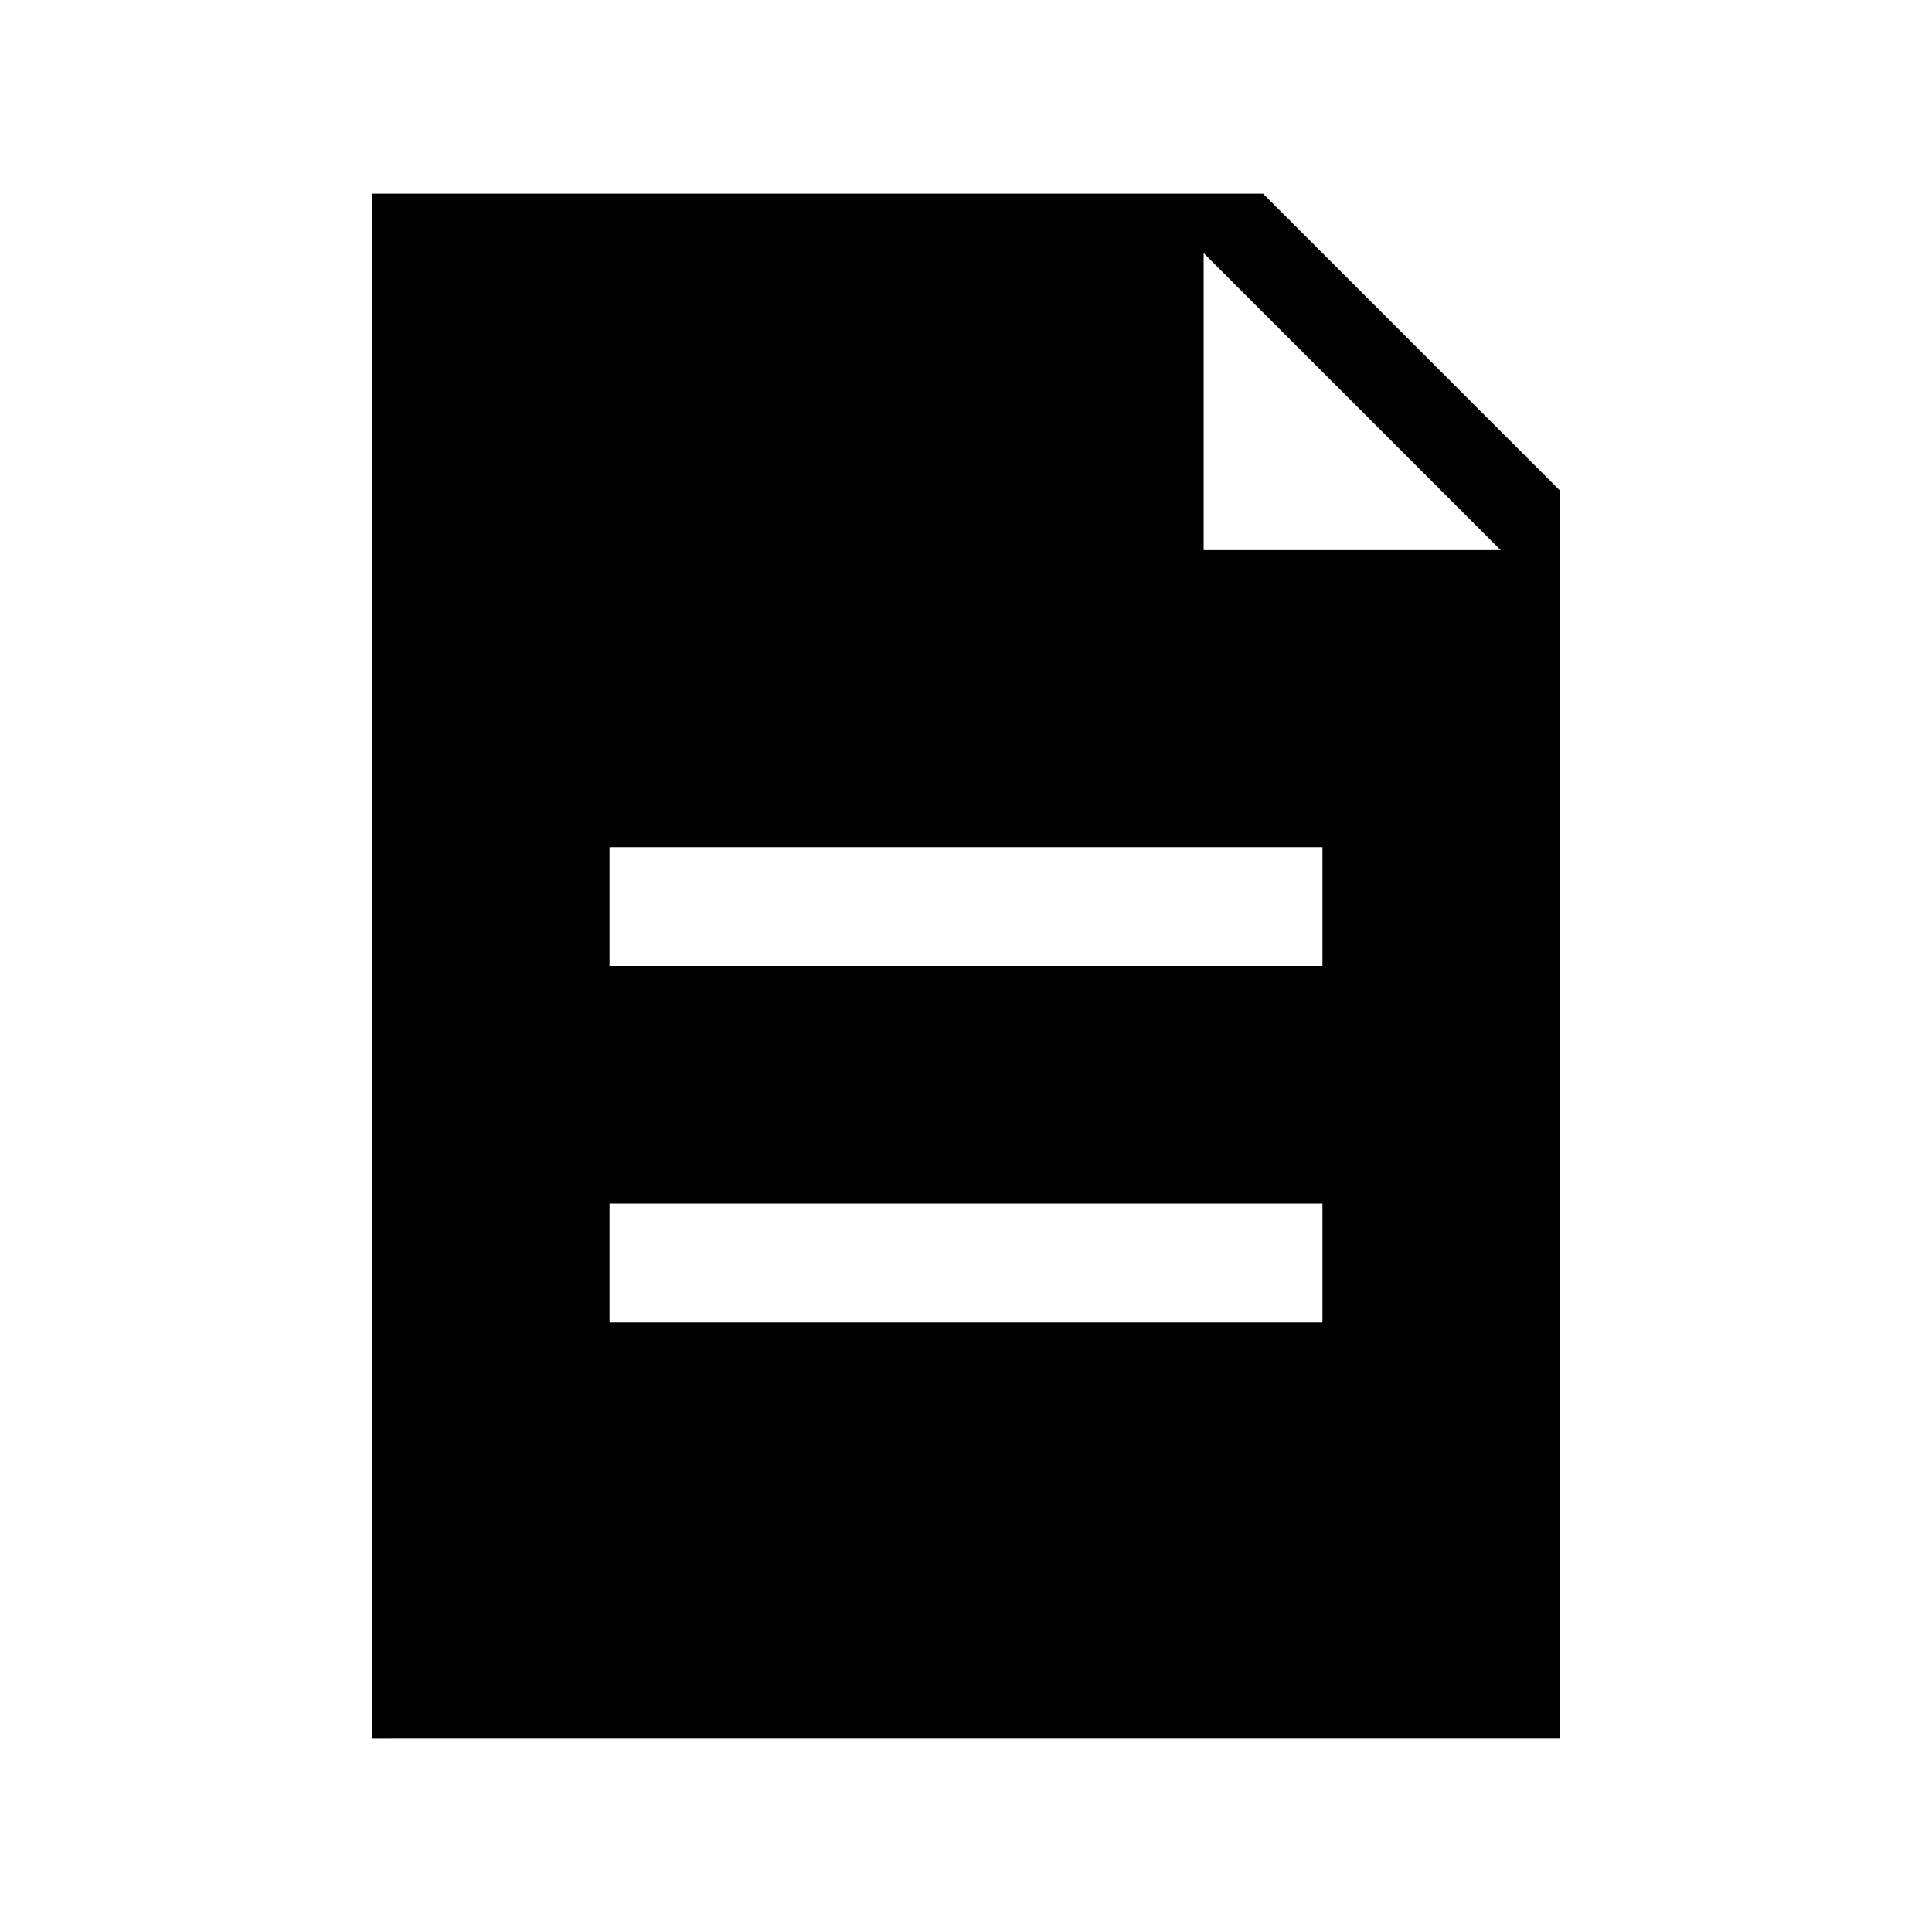
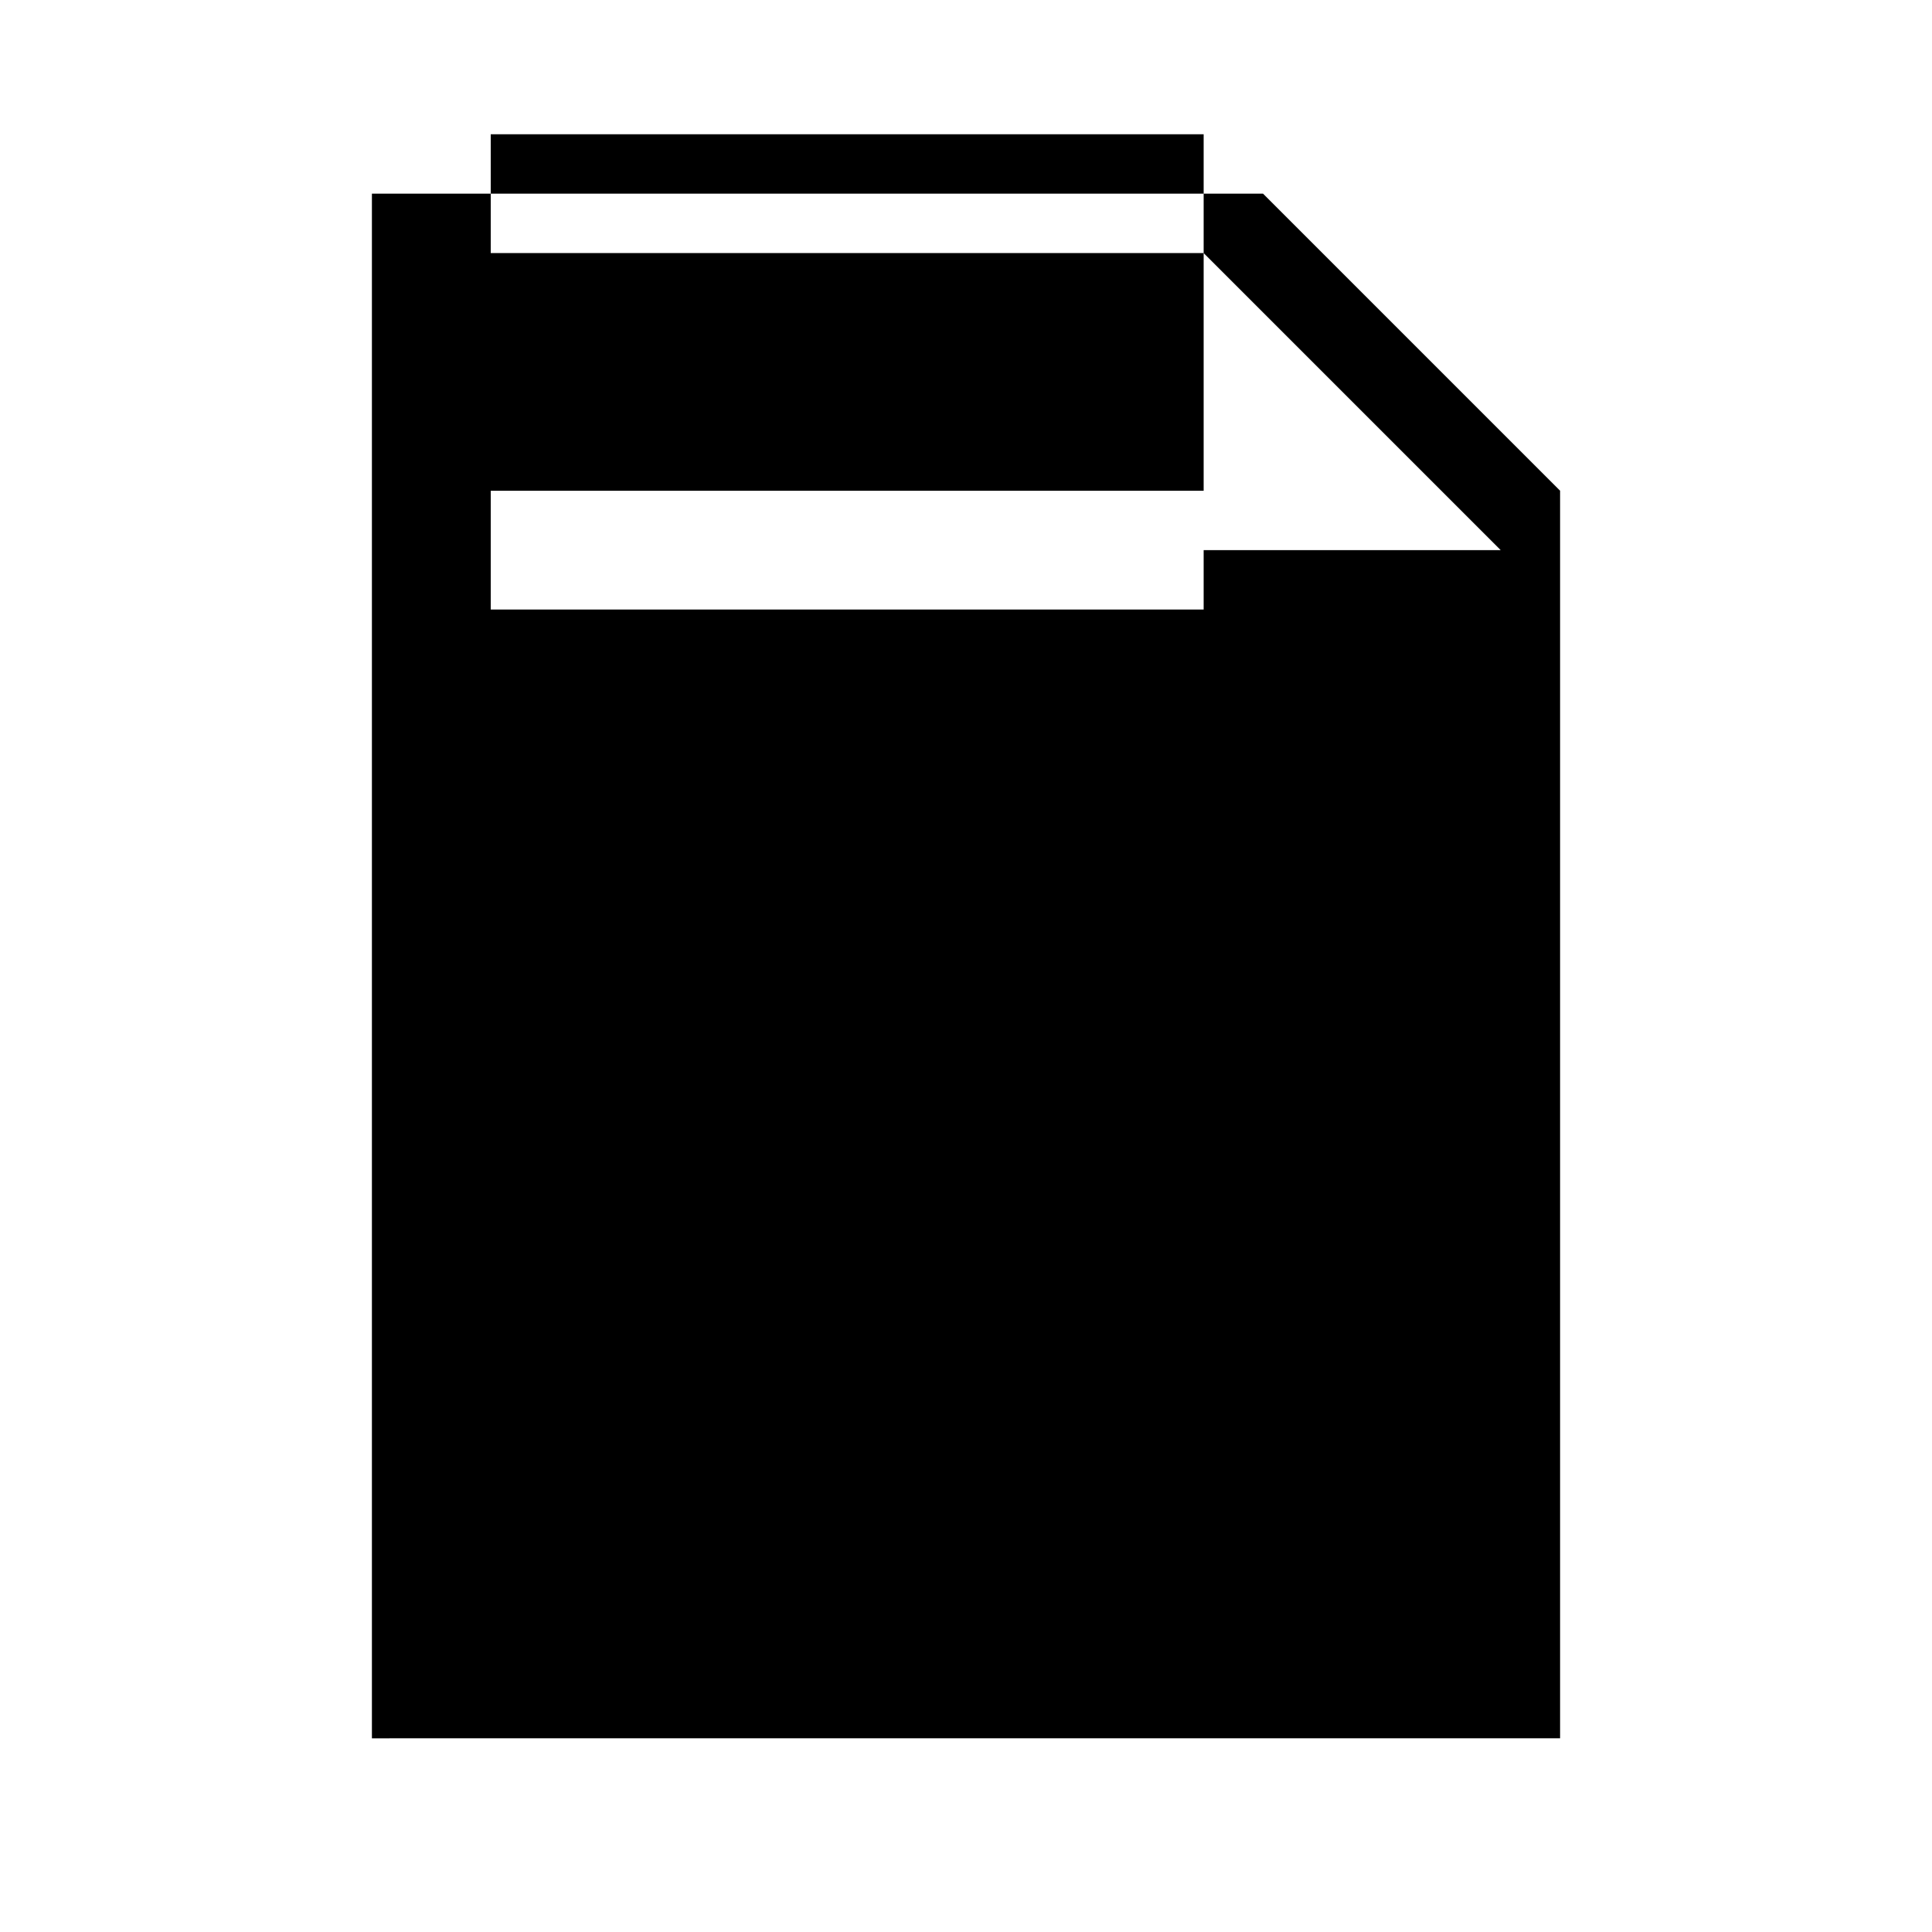
<svg xmlns="http://www.w3.org/2000/svg" fill="#000000" width="800px" height="800px" version="1.1" viewBox="144 144 512 512">
-   <path d="m242.56 604.67v-409.35h236.16l78.719 78.723v330.62zm220.42-393.6v78.719h78.719zm31.484 188.93h-188.93v-31.488h188.93zm-188.93 94.461h188.93v-31.484h-188.93z" fill-rule="evenodd" />
+   <path d="m242.56 604.67v-409.35h236.16l78.719 78.723v330.62zm220.42-393.6v78.719h78.719zh-188.93v-31.488h188.93zm-188.93 94.461h188.93v-31.484h-188.93z" fill-rule="evenodd" />
</svg>